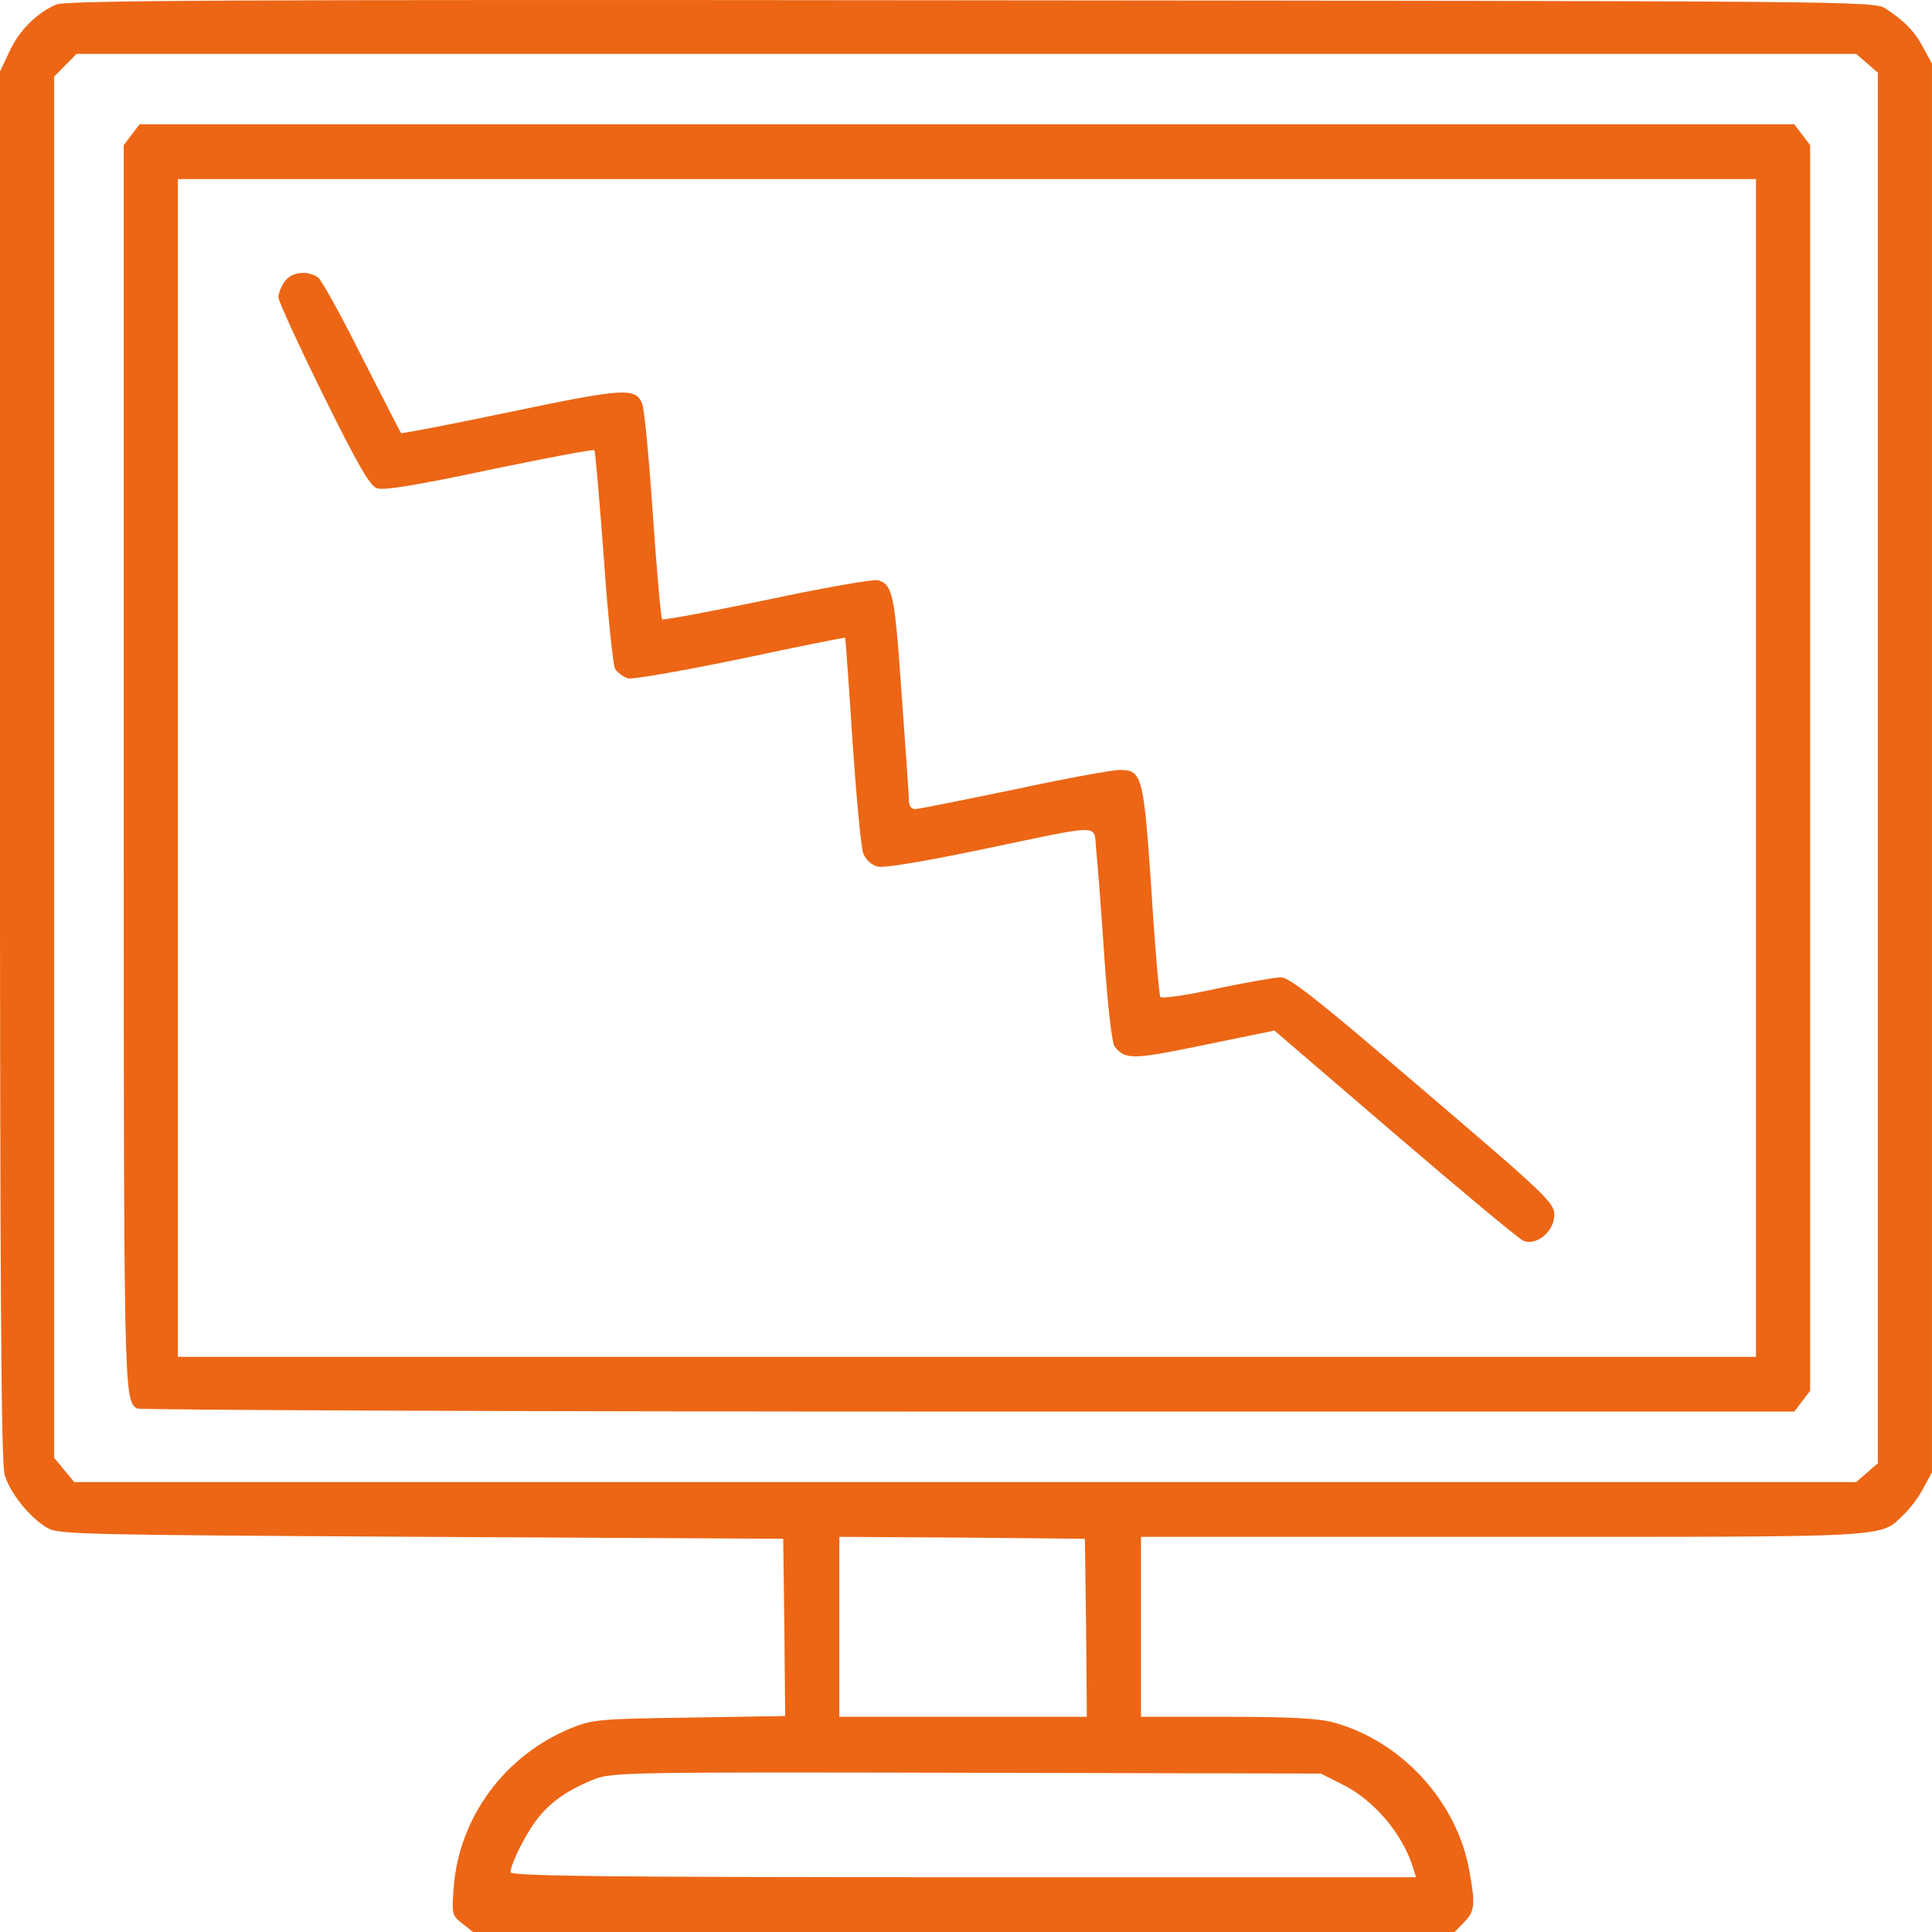
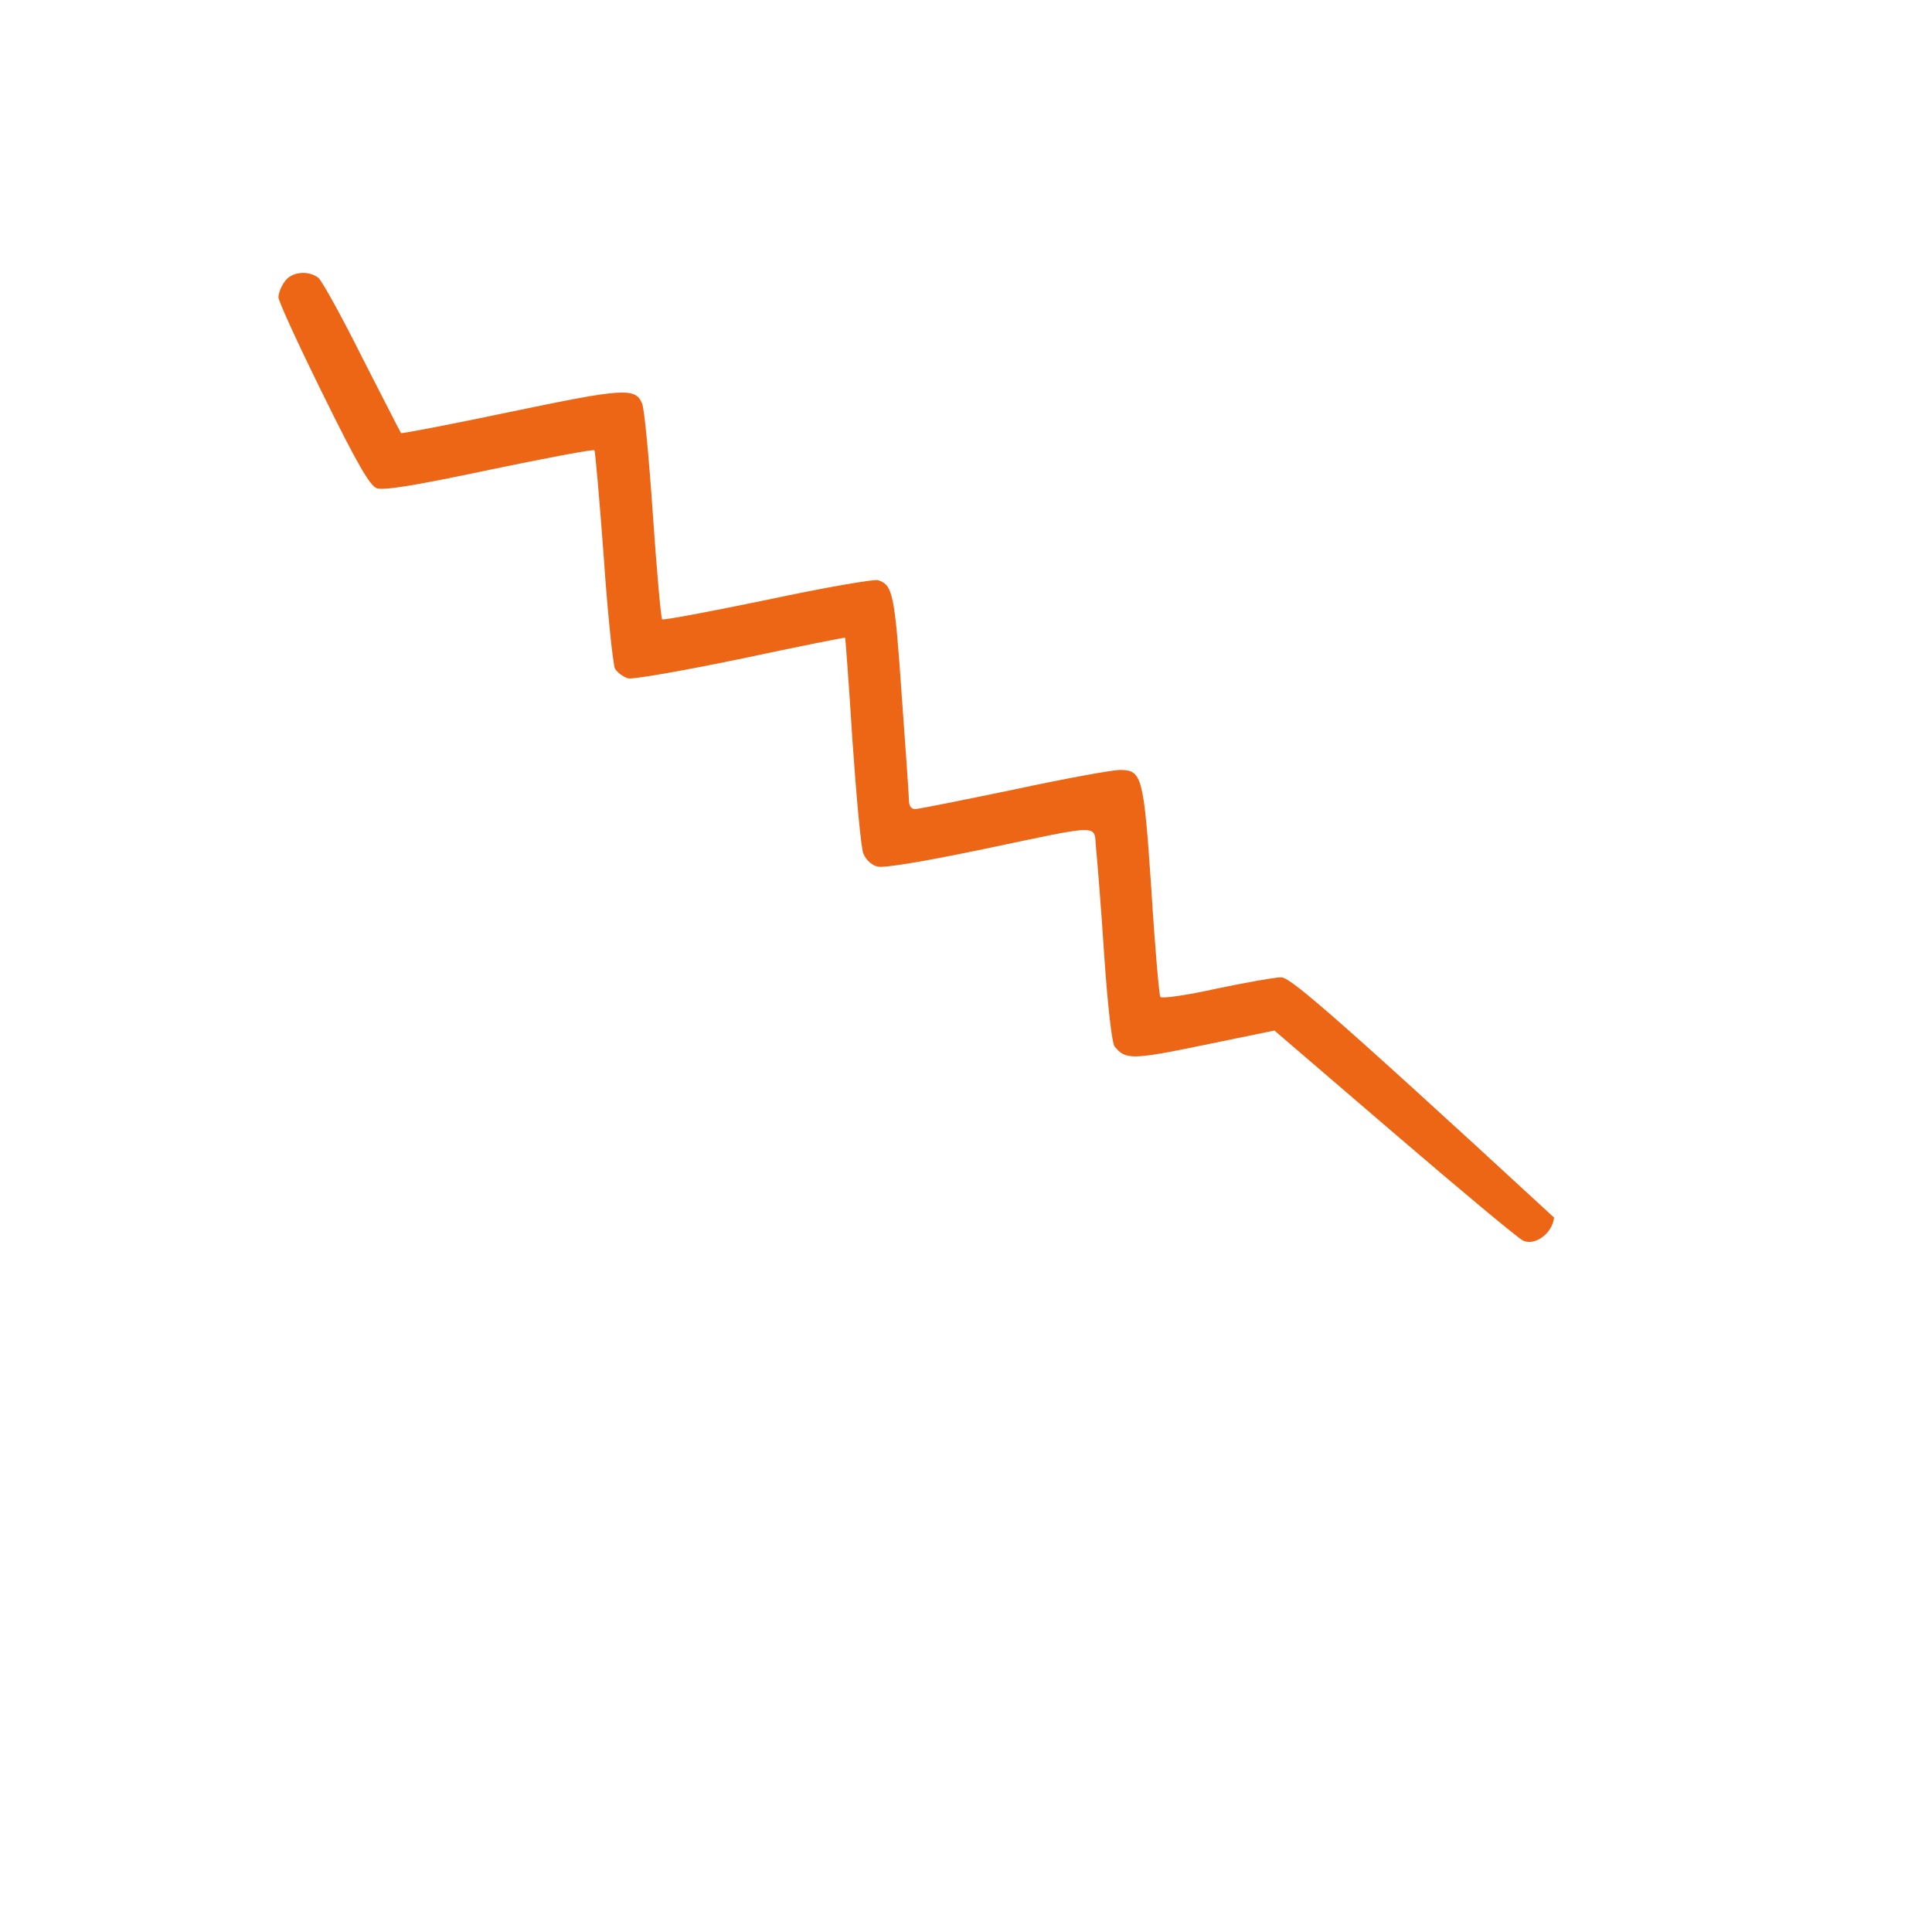
<svg xmlns="http://www.w3.org/2000/svg" width="84" height="84" viewBox="0 0 84 84" fill="none">
-   <path d="M2.437 0.2C1.58 0.574 0.806 1.357 0.403 2.258L-0.001 3.109V33.288C-0.001 55.693 0.049 63.638 0.201 64.114C0.419 64.913 1.344 66.036 2.084 66.445C2.555 66.717 3.85 66.734 18.329 66.819L34.053 66.904L34.103 70.766L34.137 74.61L29.983 74.678C26.132 74.729 25.746 74.763 24.871 75.121C21.962 76.294 19.961 78.999 19.725 82.062C19.641 83.218 19.641 83.269 20.095 83.627L20.566 84.001H41.907H63.247L63.651 83.576C64.121 83.116 64.155 82.81 63.886 81.347C63.348 78.319 60.926 75.682 57.95 74.882C57.344 74.712 55.982 74.644 53.359 74.644H49.609V70.732V66.819H65.332C82.553 66.819 81.712 66.87 82.788 65.832C83.057 65.577 83.444 65.067 83.629 64.692L83.999 64.012V33.39V2.769L83.629 2.088C83.259 1.374 82.822 0.931 81.981 0.37C81.493 0.047 80.72 0.047 42.209 0.013C10.072 -0.021 2.858 0.013 2.437 0.2ZM81.174 2.752L81.645 3.16V33.39V63.621L81.174 64.029L80.703 64.437H41.957H3.228L2.791 63.91L2.353 63.382V33.356V3.33L2.841 2.837L3.329 2.343H42.024H80.703L81.174 2.752ZM47.221 70.766L47.254 74.644H41.873H36.492V70.732V66.819L41.839 66.853L47.17 66.904L47.221 70.766ZM58.37 77.587C59.749 78.268 60.994 79.748 61.448 81.228L61.565 81.619H41.89C26.25 81.619 22.197 81.568 22.197 81.398C22.214 81.024 22.853 79.731 23.374 79.067C23.946 78.336 24.703 77.809 25.863 77.349C26.62 77.06 27.444 77.043 42.041 77.077L57.428 77.111L58.37 77.587Z" fill="#EC6615" />
-   <path d="M5.733 5.847L5.38 6.306V33.338C5.38 60.642 5.38 60.864 5.952 61.238C6.053 61.306 22.314 61.374 42.074 61.374H78.012L78.348 60.932L78.701 60.472V33.389V6.306L78.348 5.847L78.012 5.404H42.041H6.069L5.733 5.847ZM76.347 33.389V58.992H42.041H7.734V33.389V7.786H42.041H76.347V33.389Z" fill="#EC6615" />
-   <path d="M12.376 12.245C12.224 12.449 12.106 12.755 12.106 12.925C12.106 13.095 12.981 15.001 14.04 17.144C15.52 20.155 16.075 21.108 16.378 21.227C16.681 21.329 17.992 21.125 21.272 20.428C23.727 19.917 25.795 19.526 25.846 19.577C25.879 19.628 26.064 21.704 26.249 24.204C26.418 26.688 26.653 28.883 26.737 29.07C26.838 29.24 27.09 29.427 27.309 29.495C27.527 29.546 29.73 29.155 32.203 28.645C34.675 28.117 36.726 27.709 36.743 27.726C36.76 27.76 36.911 29.767 37.063 32.2C37.231 34.633 37.433 36.827 37.533 37.099C37.634 37.372 37.887 37.61 38.156 37.678C38.425 37.746 40.073 37.474 42.545 36.963C48.078 35.807 47.539 35.807 47.657 36.912C47.708 37.406 47.876 39.498 48.01 41.54C48.162 43.768 48.347 45.367 48.464 45.503C48.935 46.082 49.221 46.082 52.349 45.435L55.41 44.806L60.623 49.28C63.499 51.747 66.004 53.839 66.223 53.941C66.744 54.179 67.501 53.618 67.568 52.938C67.636 52.308 67.518 52.206 61.161 46.779C57.293 43.462 56.049 42.492 55.696 42.492C55.443 42.492 54.182 42.713 52.887 42.986C51.592 43.275 50.499 43.428 50.449 43.343C50.398 43.258 50.213 41.182 50.062 38.716C49.726 33.731 49.658 33.476 48.683 33.476C48.38 33.476 46.295 33.85 44.092 34.327C41.872 34.786 39.938 35.177 39.787 35.177C39.619 35.177 39.518 35.041 39.518 34.786C39.518 34.582 39.367 32.472 39.198 30.125C38.896 25.787 38.812 25.429 38.172 25.225C38.004 25.174 35.835 25.548 33.363 26.076C30.891 26.586 28.839 26.977 28.789 26.926C28.738 26.875 28.553 24.834 28.385 22.367C28.217 19.917 28.015 17.74 27.914 17.536C27.628 16.838 27.073 16.889 22.18 17.91C19.59 18.454 17.454 18.863 17.437 18.829C17.404 18.794 16.647 17.297 15.739 15.528C14.848 13.742 13.99 12.194 13.839 12.075C13.384 11.735 12.661 11.82 12.376 12.245Z" fill="#EC6615" />
+   <path d="M12.376 12.245C12.224 12.449 12.106 12.755 12.106 12.925C12.106 13.095 12.981 15.001 14.04 17.144C15.52 20.155 16.075 21.108 16.378 21.227C16.681 21.329 17.992 21.125 21.272 20.428C23.727 19.917 25.795 19.526 25.846 19.577C25.879 19.628 26.064 21.704 26.249 24.204C26.418 26.688 26.653 28.883 26.737 29.07C26.838 29.24 27.09 29.427 27.309 29.495C27.527 29.546 29.73 29.155 32.203 28.645C34.675 28.117 36.726 27.709 36.743 27.726C36.76 27.76 36.911 29.767 37.063 32.2C37.231 34.633 37.433 36.827 37.533 37.099C37.634 37.372 37.887 37.61 38.156 37.678C38.425 37.746 40.073 37.474 42.545 36.963C48.078 35.807 47.539 35.807 47.657 36.912C47.708 37.406 47.876 39.498 48.01 41.54C48.162 43.768 48.347 45.367 48.464 45.503C48.935 46.082 49.221 46.082 52.349 45.435L55.41 44.806L60.623 49.28C63.499 51.747 66.004 53.839 66.223 53.941C66.744 54.179 67.501 53.618 67.568 52.938C57.293 43.462 56.049 42.492 55.696 42.492C55.443 42.492 54.182 42.713 52.887 42.986C51.592 43.275 50.499 43.428 50.449 43.343C50.398 43.258 50.213 41.182 50.062 38.716C49.726 33.731 49.658 33.476 48.683 33.476C48.38 33.476 46.295 33.85 44.092 34.327C41.872 34.786 39.938 35.177 39.787 35.177C39.619 35.177 39.518 35.041 39.518 34.786C39.518 34.582 39.367 32.472 39.198 30.125C38.896 25.787 38.812 25.429 38.172 25.225C38.004 25.174 35.835 25.548 33.363 26.076C30.891 26.586 28.839 26.977 28.789 26.926C28.738 26.875 28.553 24.834 28.385 22.367C28.217 19.917 28.015 17.74 27.914 17.536C27.628 16.838 27.073 16.889 22.18 17.91C19.59 18.454 17.454 18.863 17.437 18.829C17.404 18.794 16.647 17.297 15.739 15.528C14.848 13.742 13.99 12.194 13.839 12.075C13.384 11.735 12.661 11.82 12.376 12.245Z" fill="#EC6615" />
</svg>